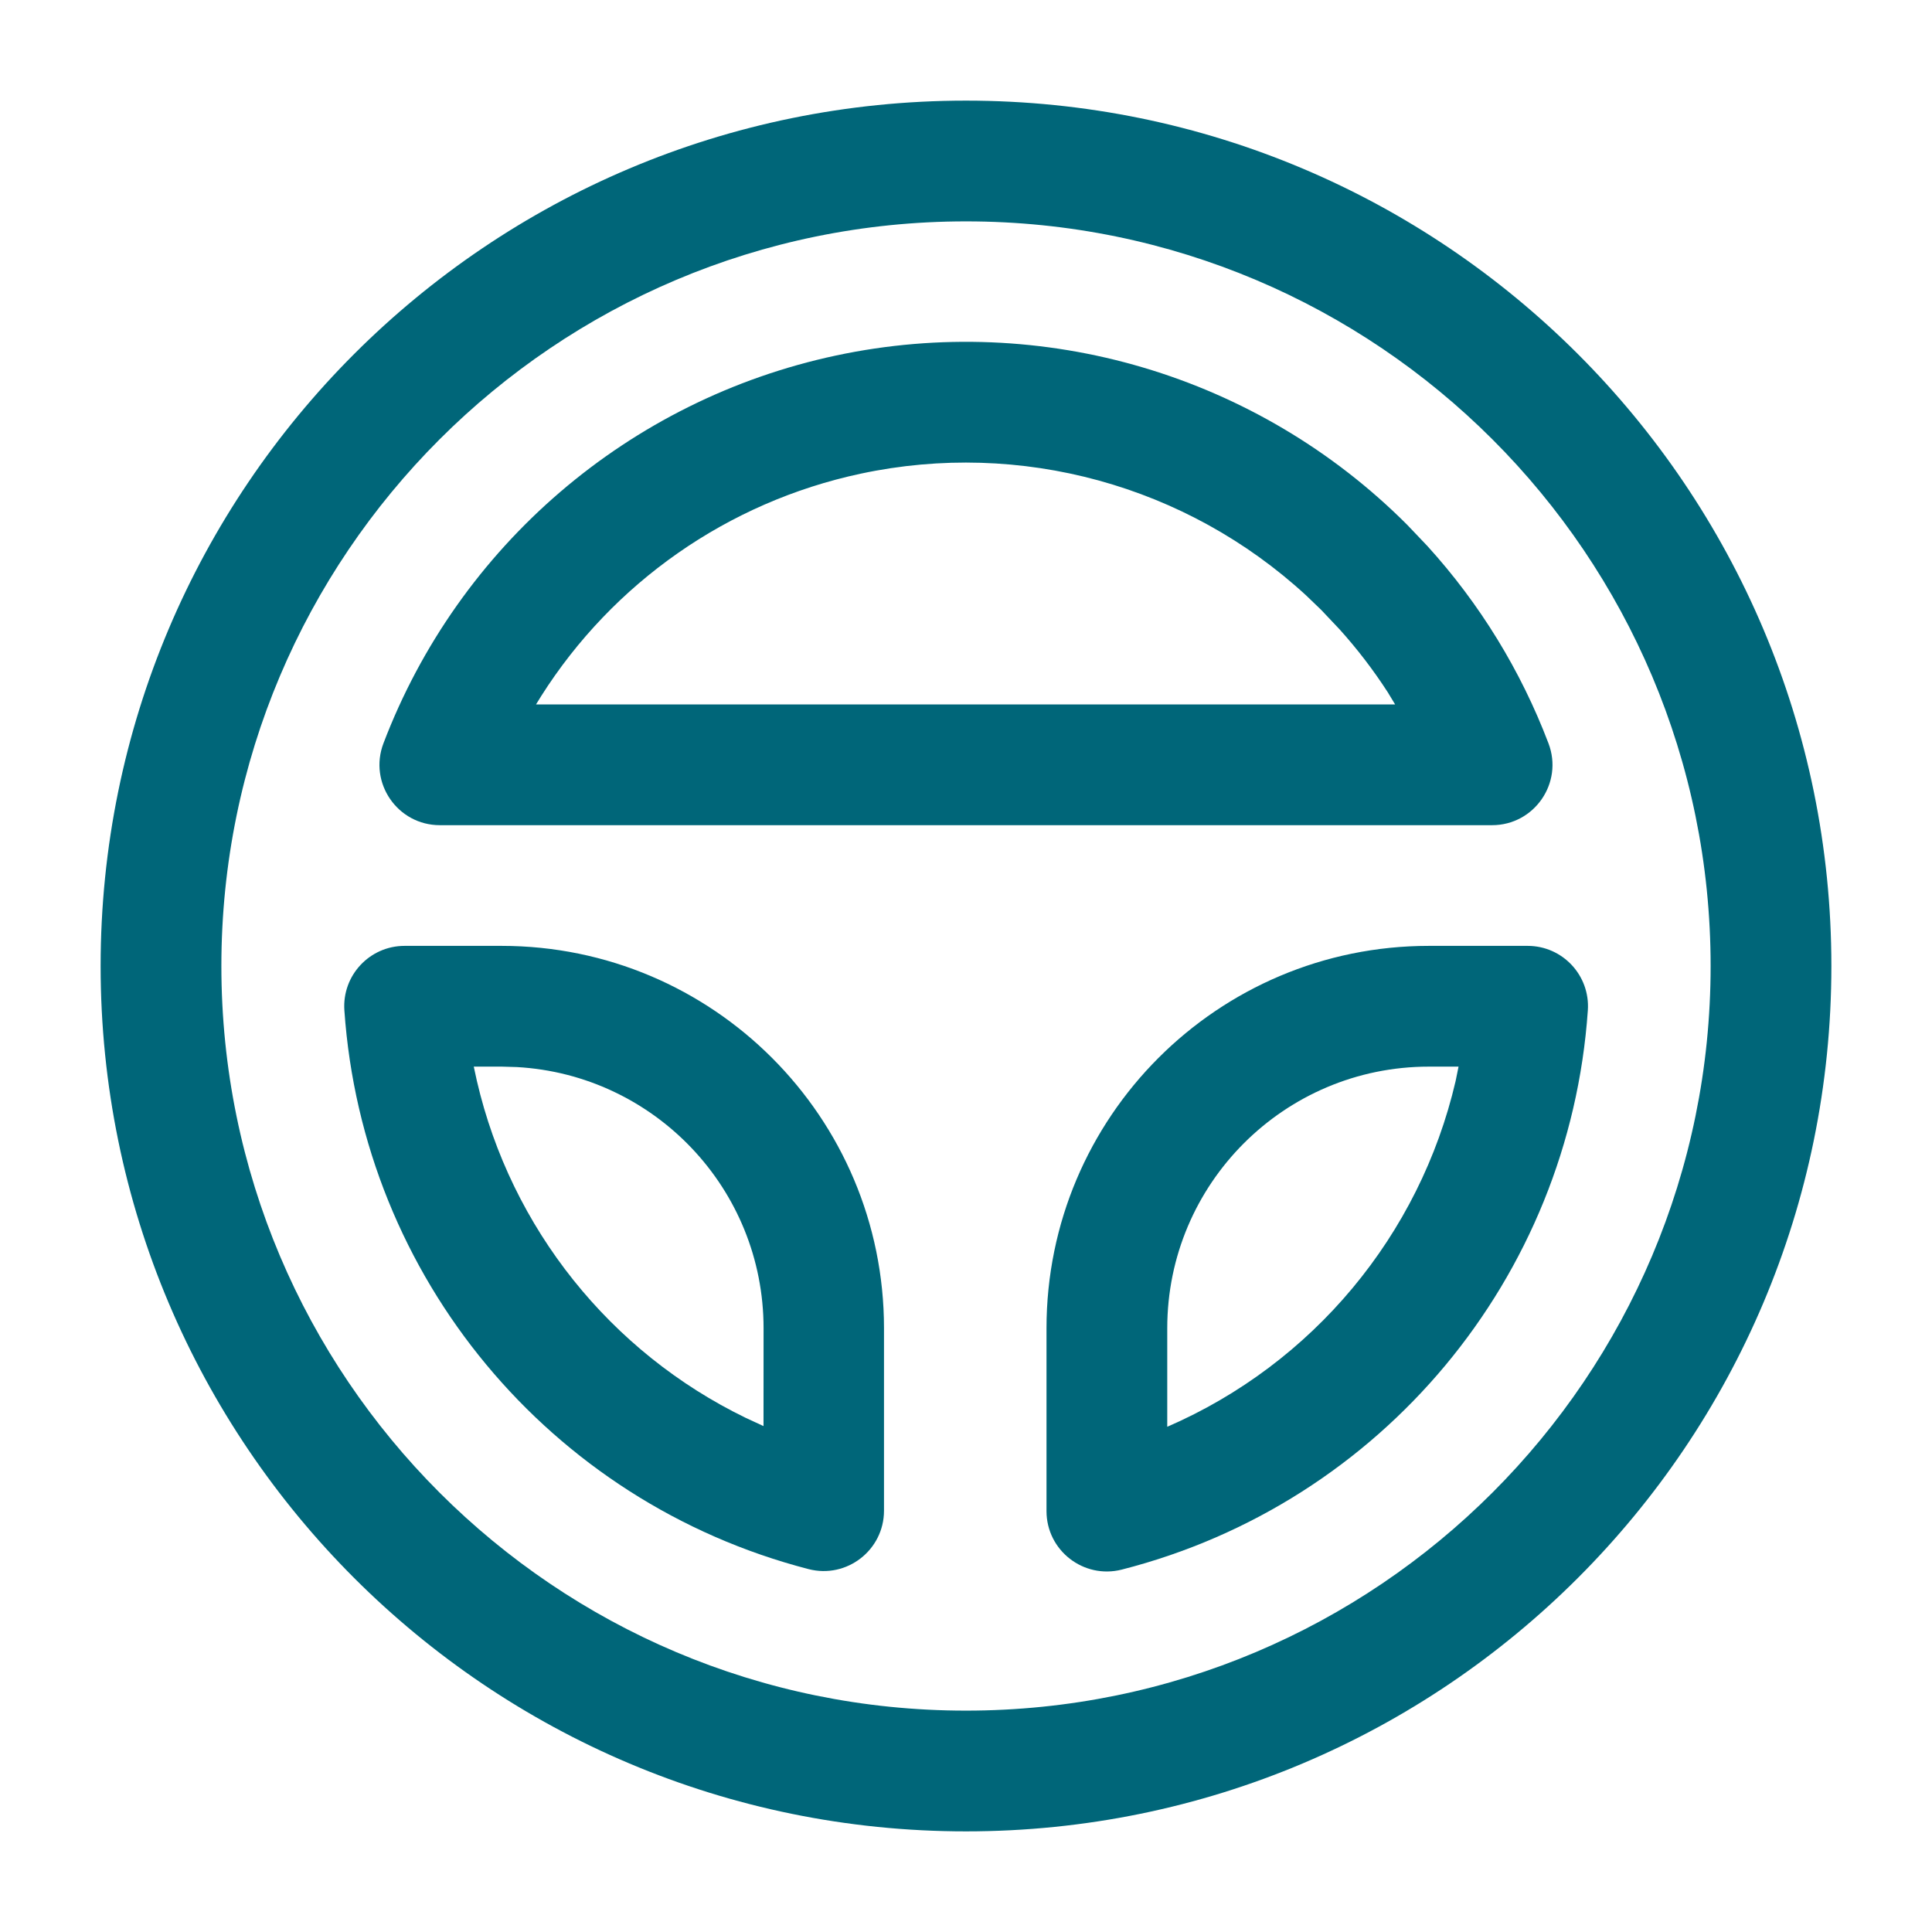
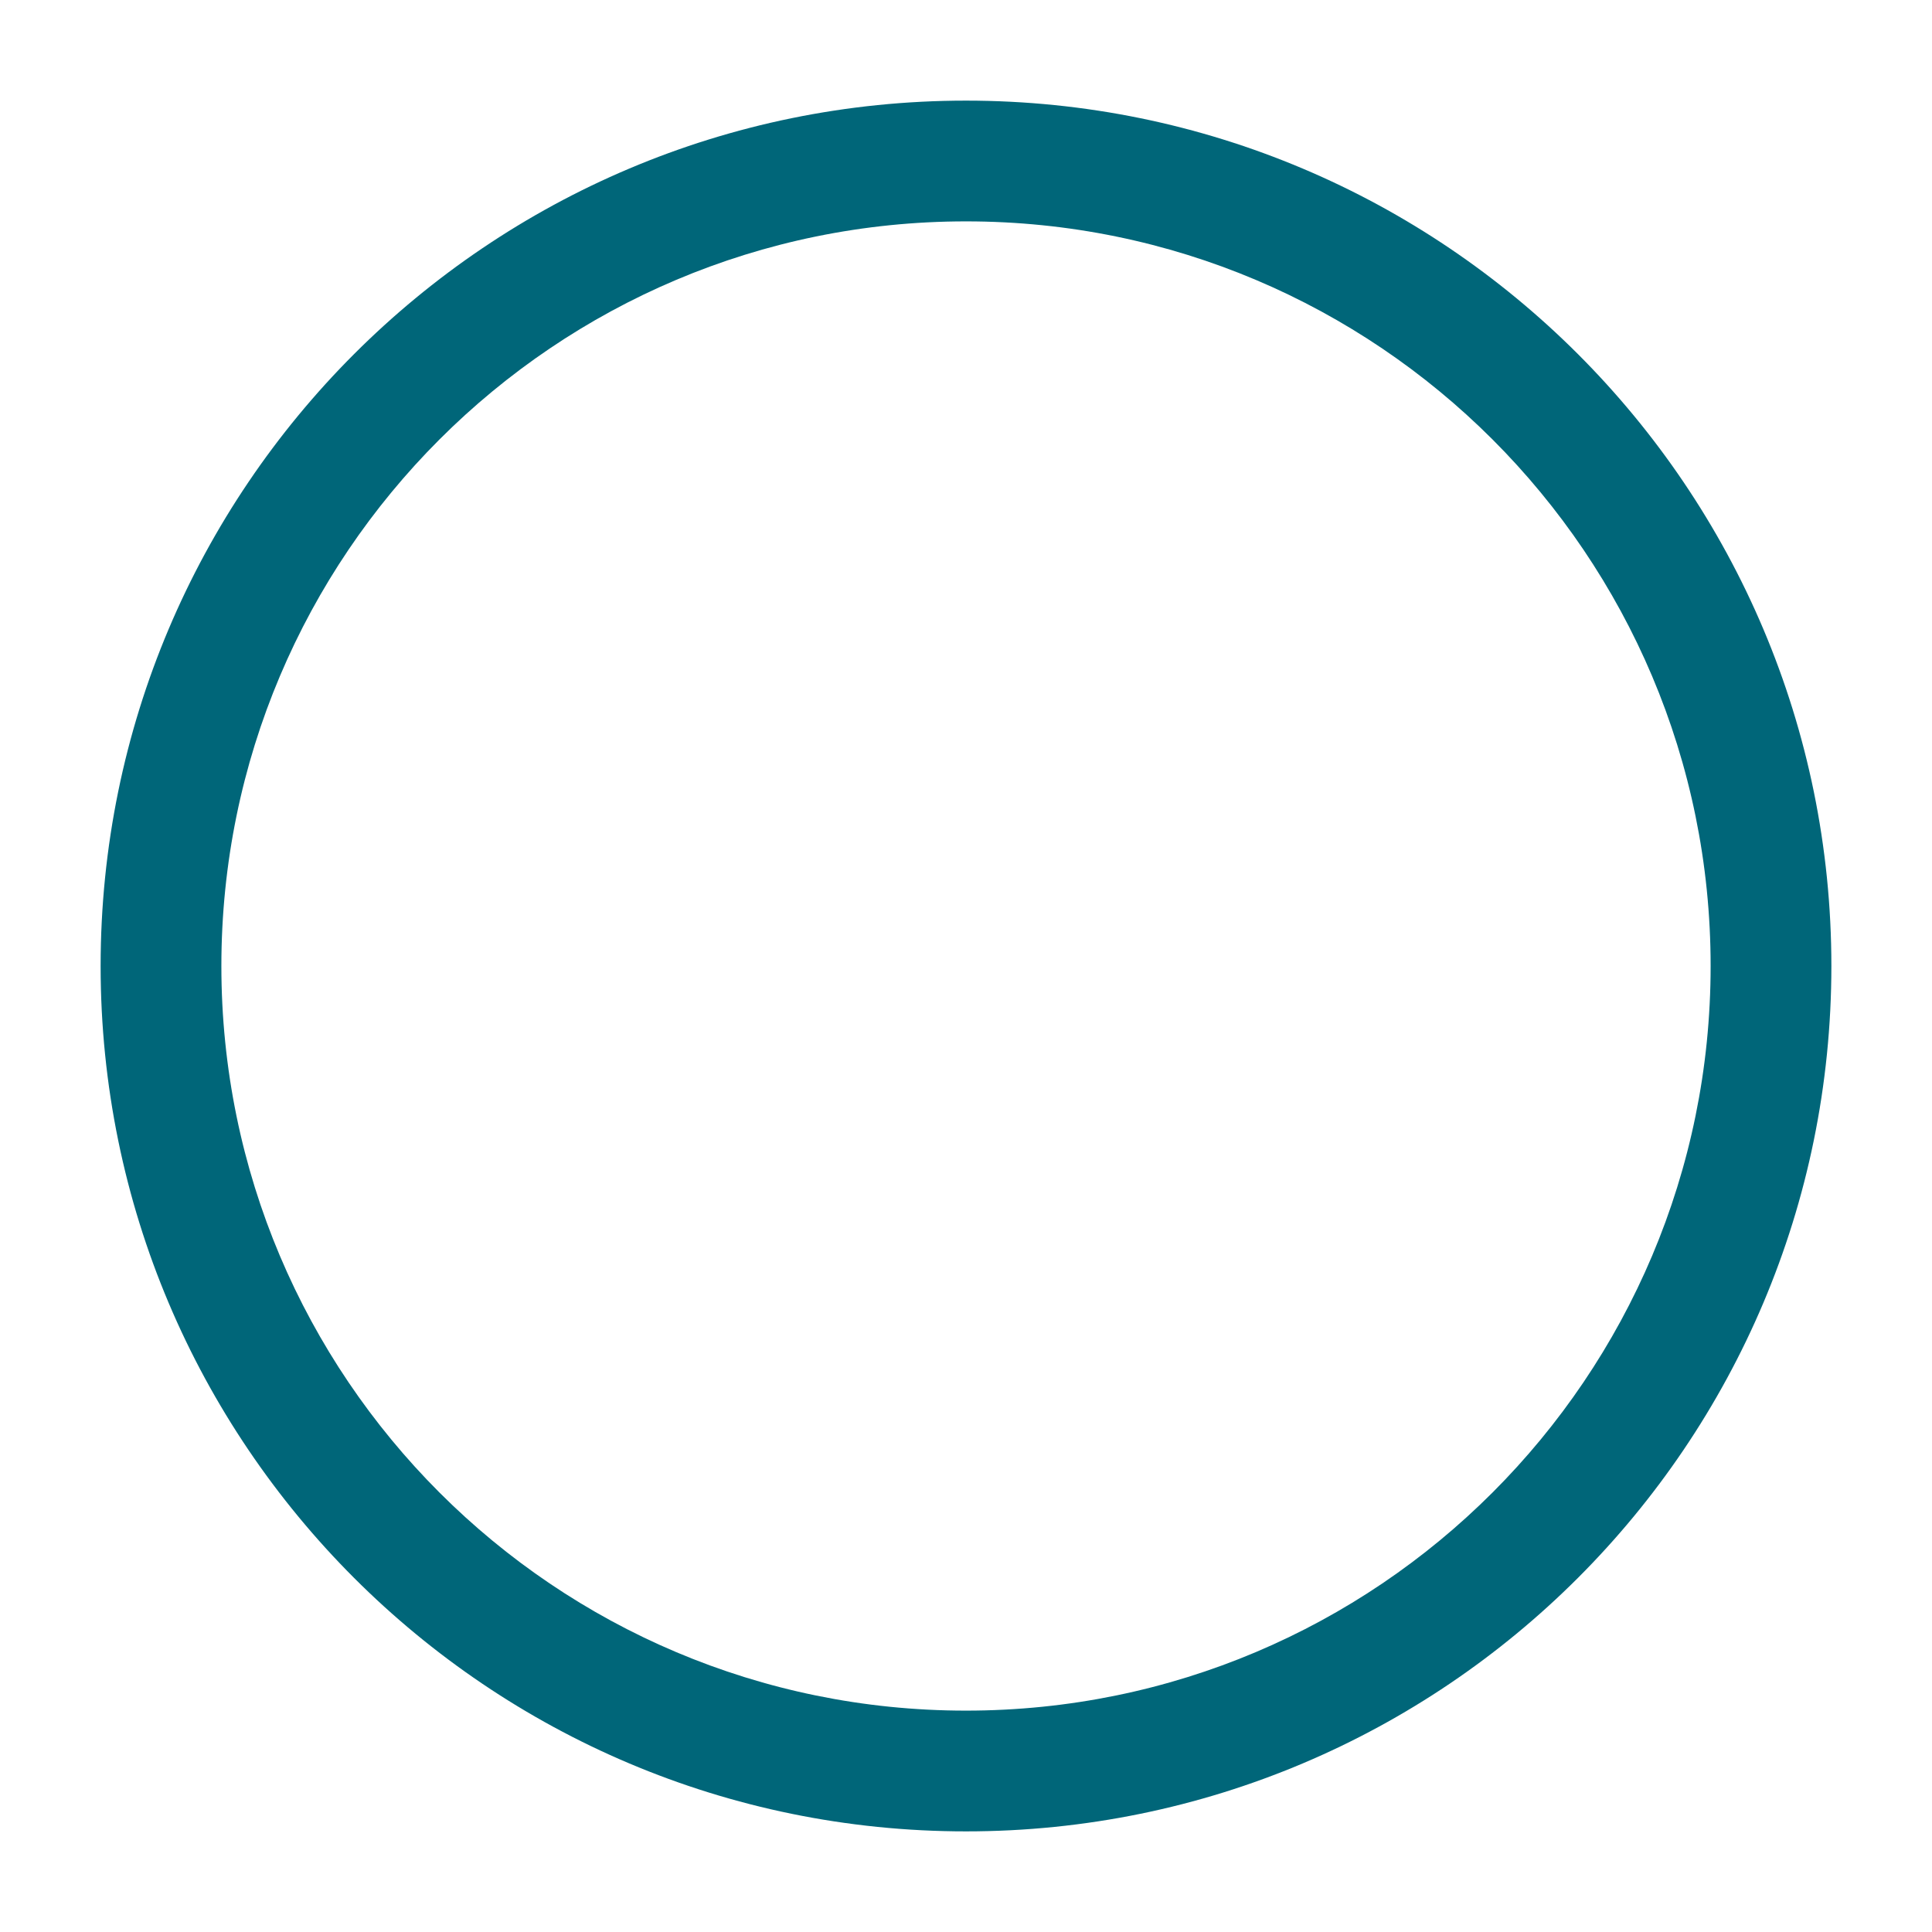
<svg xmlns="http://www.w3.org/2000/svg" width="36" height="36" viewBox="0 0 36 36" fill="none">
-   <path fill-rule="evenodd" clip-rule="evenodd" d="M7.539 17.625H9.347C13.282 17.625 16.472 20.815 16.472 24.75V28.149C16.472 28.884 15.778 29.422 15.066 29.238C10.243 27.99 6.76 23.797 6.417 18.827C6.372 18.177 6.887 17.625 7.539 17.625ZM9.353 19.875H8.828L8.886 20.141C9.523 22.887 11.373 25.196 13.898 26.421L14.227 26.573L14.228 24.75C14.228 22.151 12.193 20.026 9.629 19.883L9.353 19.875Z" fill="#006679" />
-   <path fill-rule="evenodd" clip-rule="evenodd" d="M7.145 13.851C8.547 10.168 11.721 7.448 15.575 6.625C19.429 5.803 23.437 6.99 26.221 9.779L26.596 10.173C27.572 11.246 28.338 12.494 28.854 13.852C29.134 14.588 28.59 15.376 27.803 15.376H8.196C7.408 15.376 6.865 14.587 7.145 13.851ZM24.96 11.726L24.62 11.366L24.337 11.094C22.109 9.043 19.017 8.19 16.039 8.826C13.553 9.356 11.418 10.866 10.085 12.969L9.988 13.126H25.996L25.858 12.898C25.591 12.485 25.291 12.093 24.96 11.726Z" fill="#006679" />
-   <path fill-rule="evenodd" clip-rule="evenodd" d="M26.625 17.625H28.465C29.117 17.625 29.632 18.177 29.587 18.827C29.244 23.81 25.743 28.011 20.903 29.247C20.192 29.428 19.5 28.891 19.5 28.157V24.75C19.5 20.815 22.69 17.625 26.625 17.625ZM27.123 20.145L27.178 19.875H26.625C23.933 19.875 21.75 22.058 21.75 24.75V26.586C24.46 25.411 26.455 23.017 27.123 20.145Z" fill="#006679" />
  <path fill-rule="evenodd" clip-rule="evenodd" d="M1.875 18C1.875 9.094 9.094 1.875 18 1.875C26.906 1.875 34.125 9.094 34.125 18C34.125 26.906 26.906 34.125 18 34.125C9.094 34.125 1.875 26.906 1.875 18ZM31.875 18C31.875 10.337 25.663 4.125 18 4.125C10.337 4.125 4.125 10.337 4.125 18C4.125 25.663 10.337 31.875 18 31.875C25.663 31.875 31.875 25.663 31.875 18Z" fill="#006679" />
</svg>